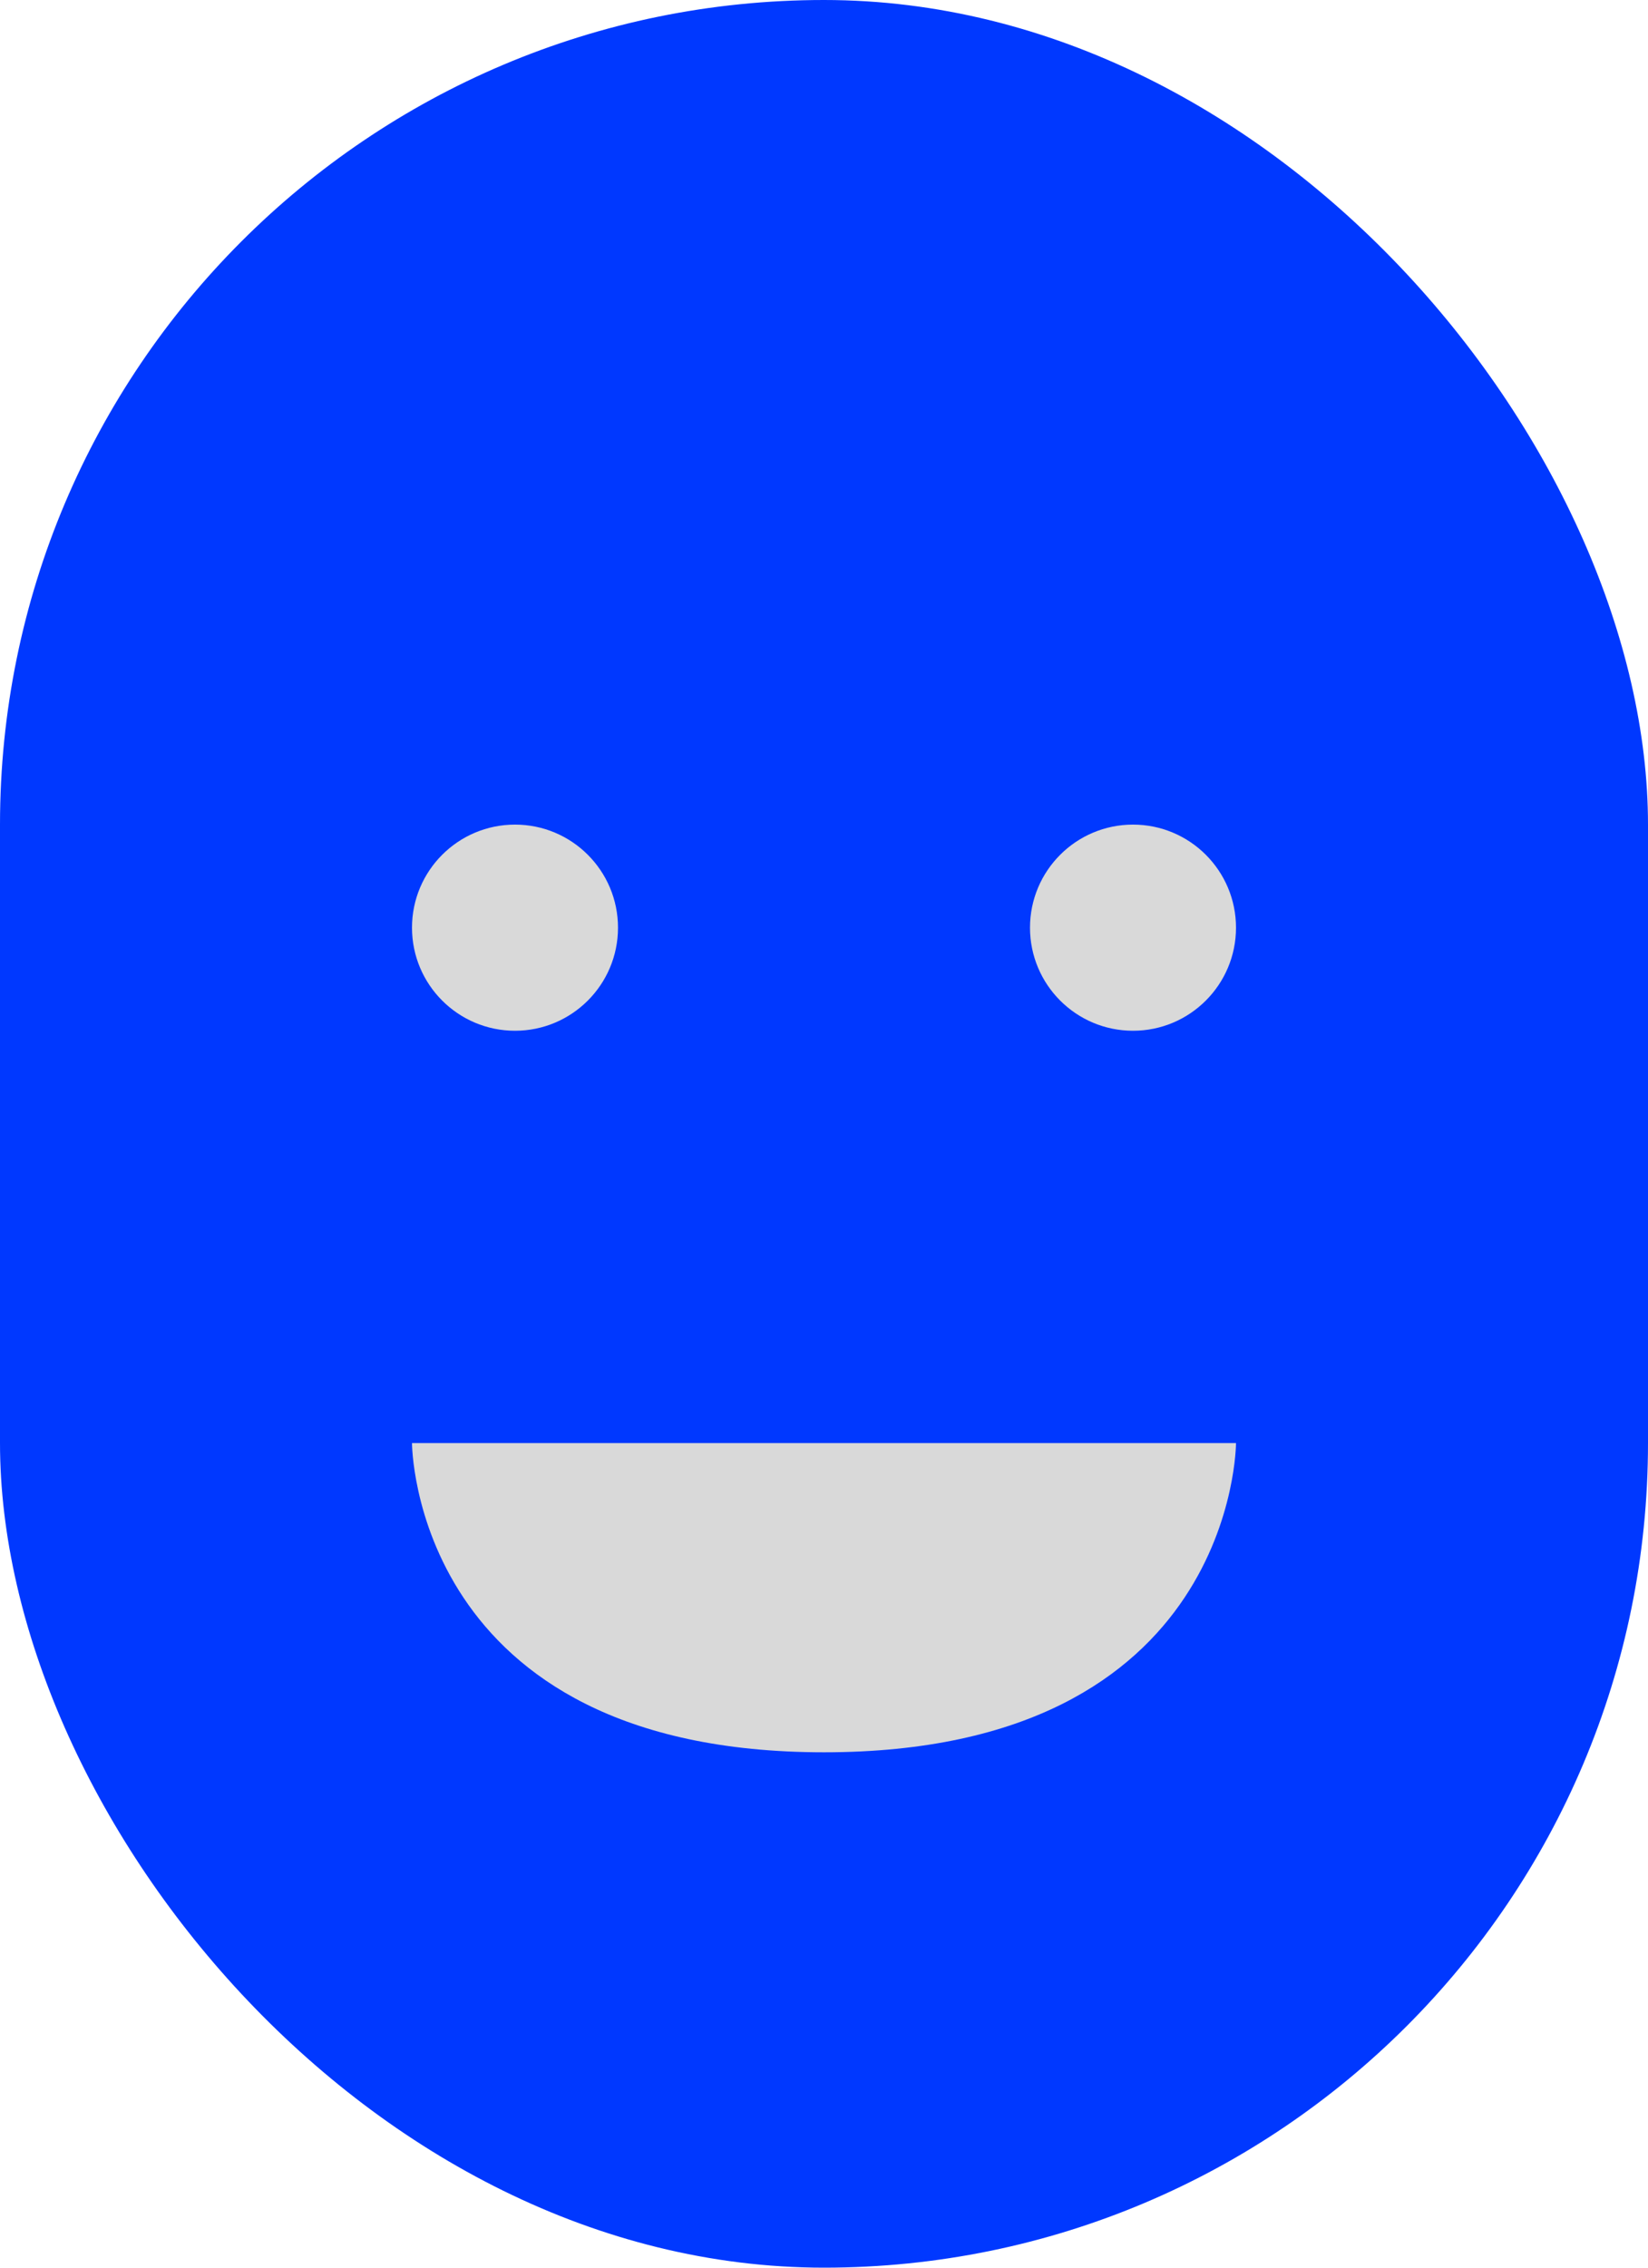
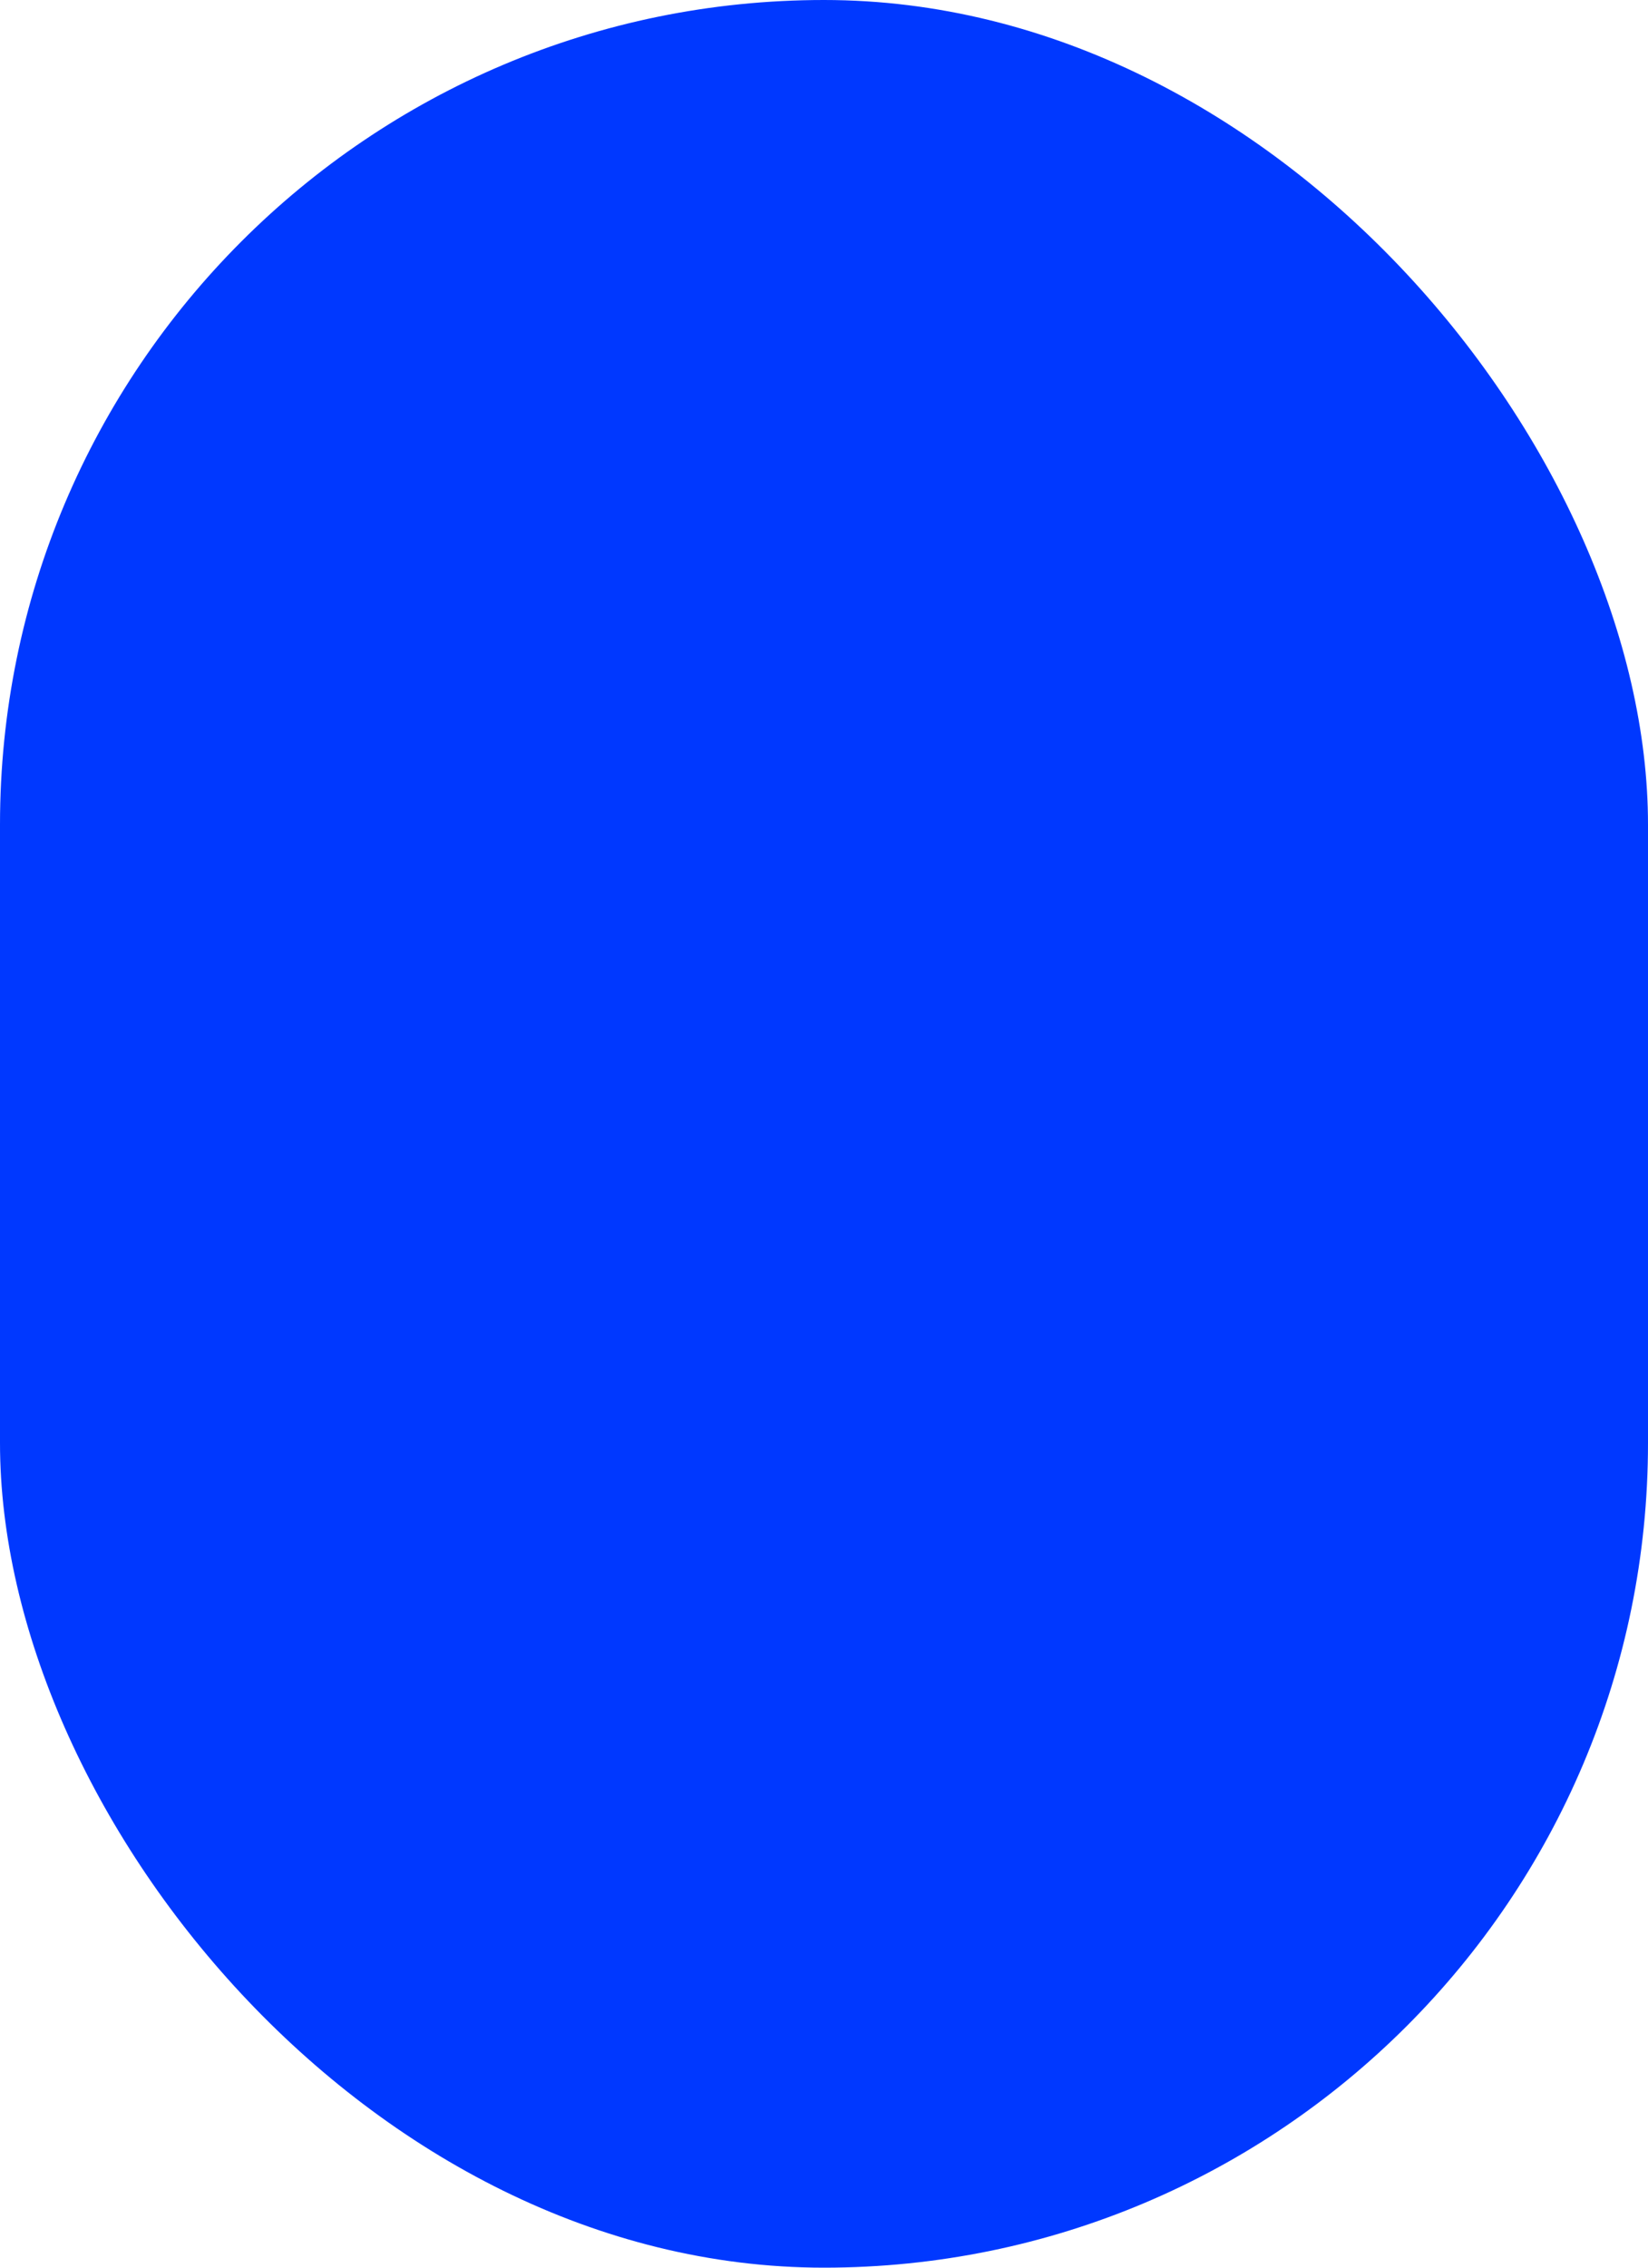
<svg xmlns="http://www.w3.org/2000/svg" width="8" height="11" viewBox="0 0 8 11" fill="none">
  <rect width="8" height="11" rx="4" fill="#0038FF" />
-   <circle cx="2.5" cy="4.5" r="0.5" fill="#D9D9D9" />
-   <circle cx="5.5" cy="4.5" r="0.5" fill="#D9D9D9" />
-   <path d="M6 7H2C2 7 2 8.5 4 8.5C6 8.5 6 7 6 7Z" fill="#D9D9D9" />
</svg>